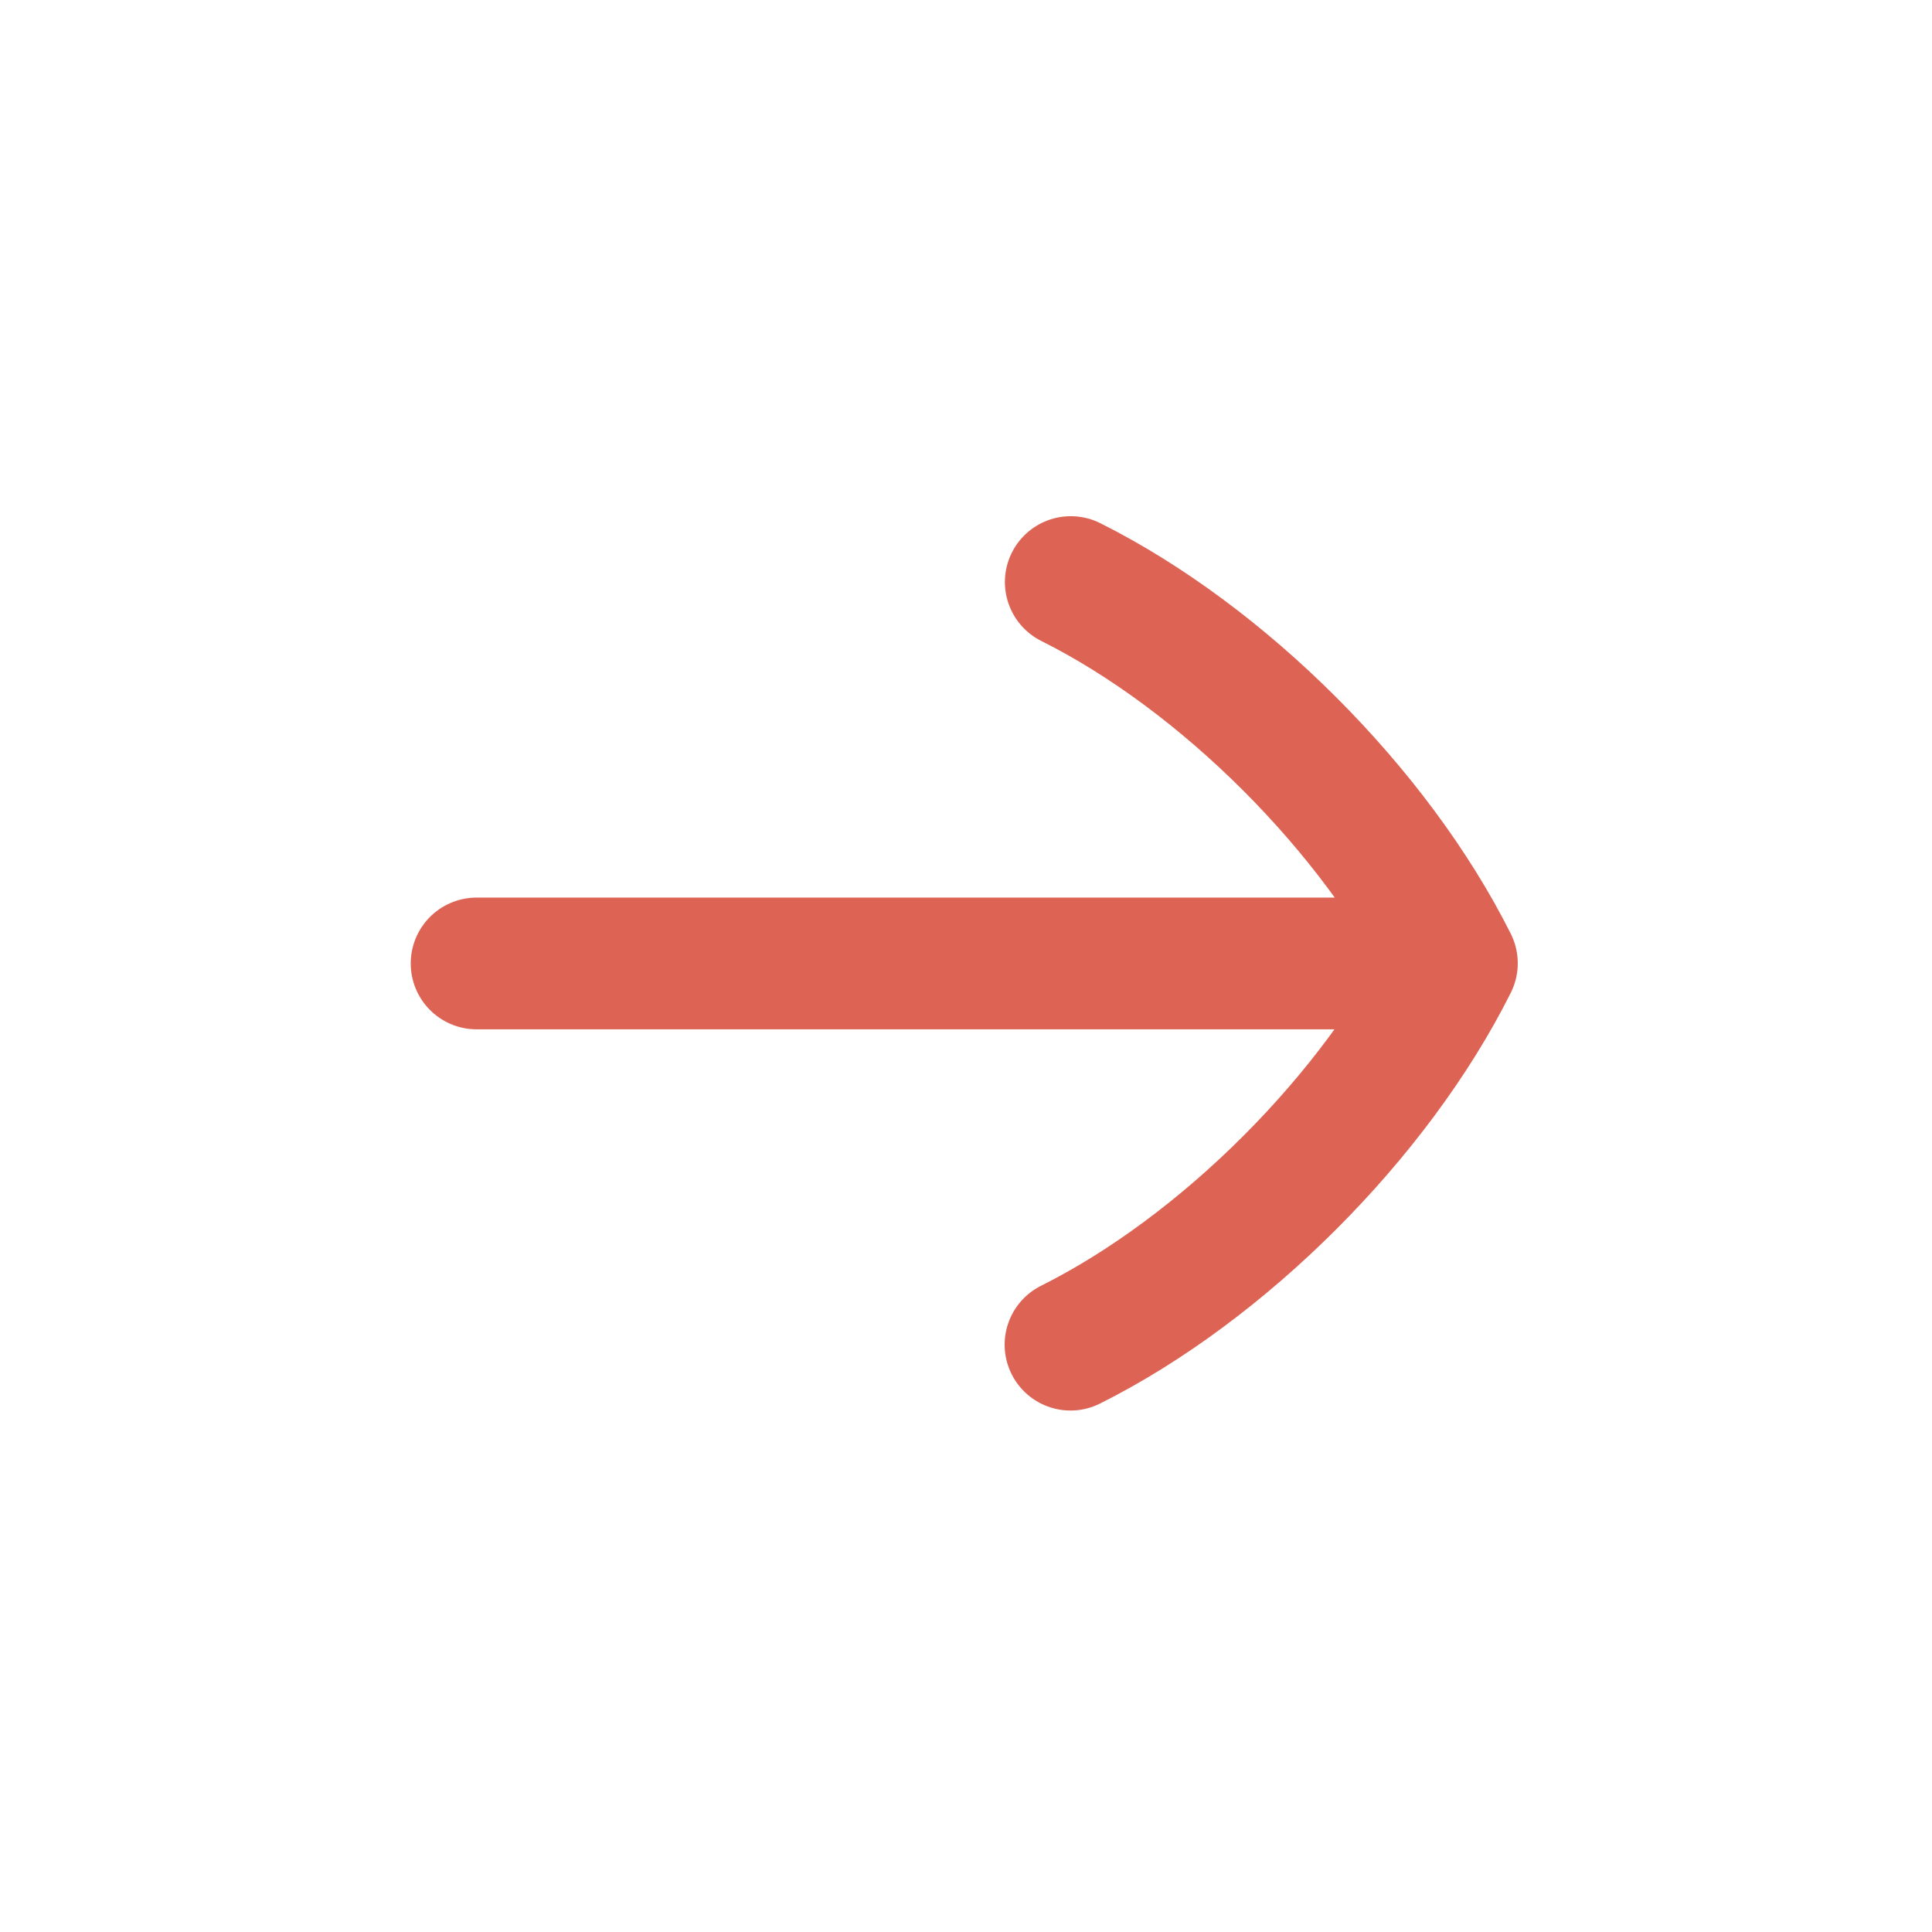
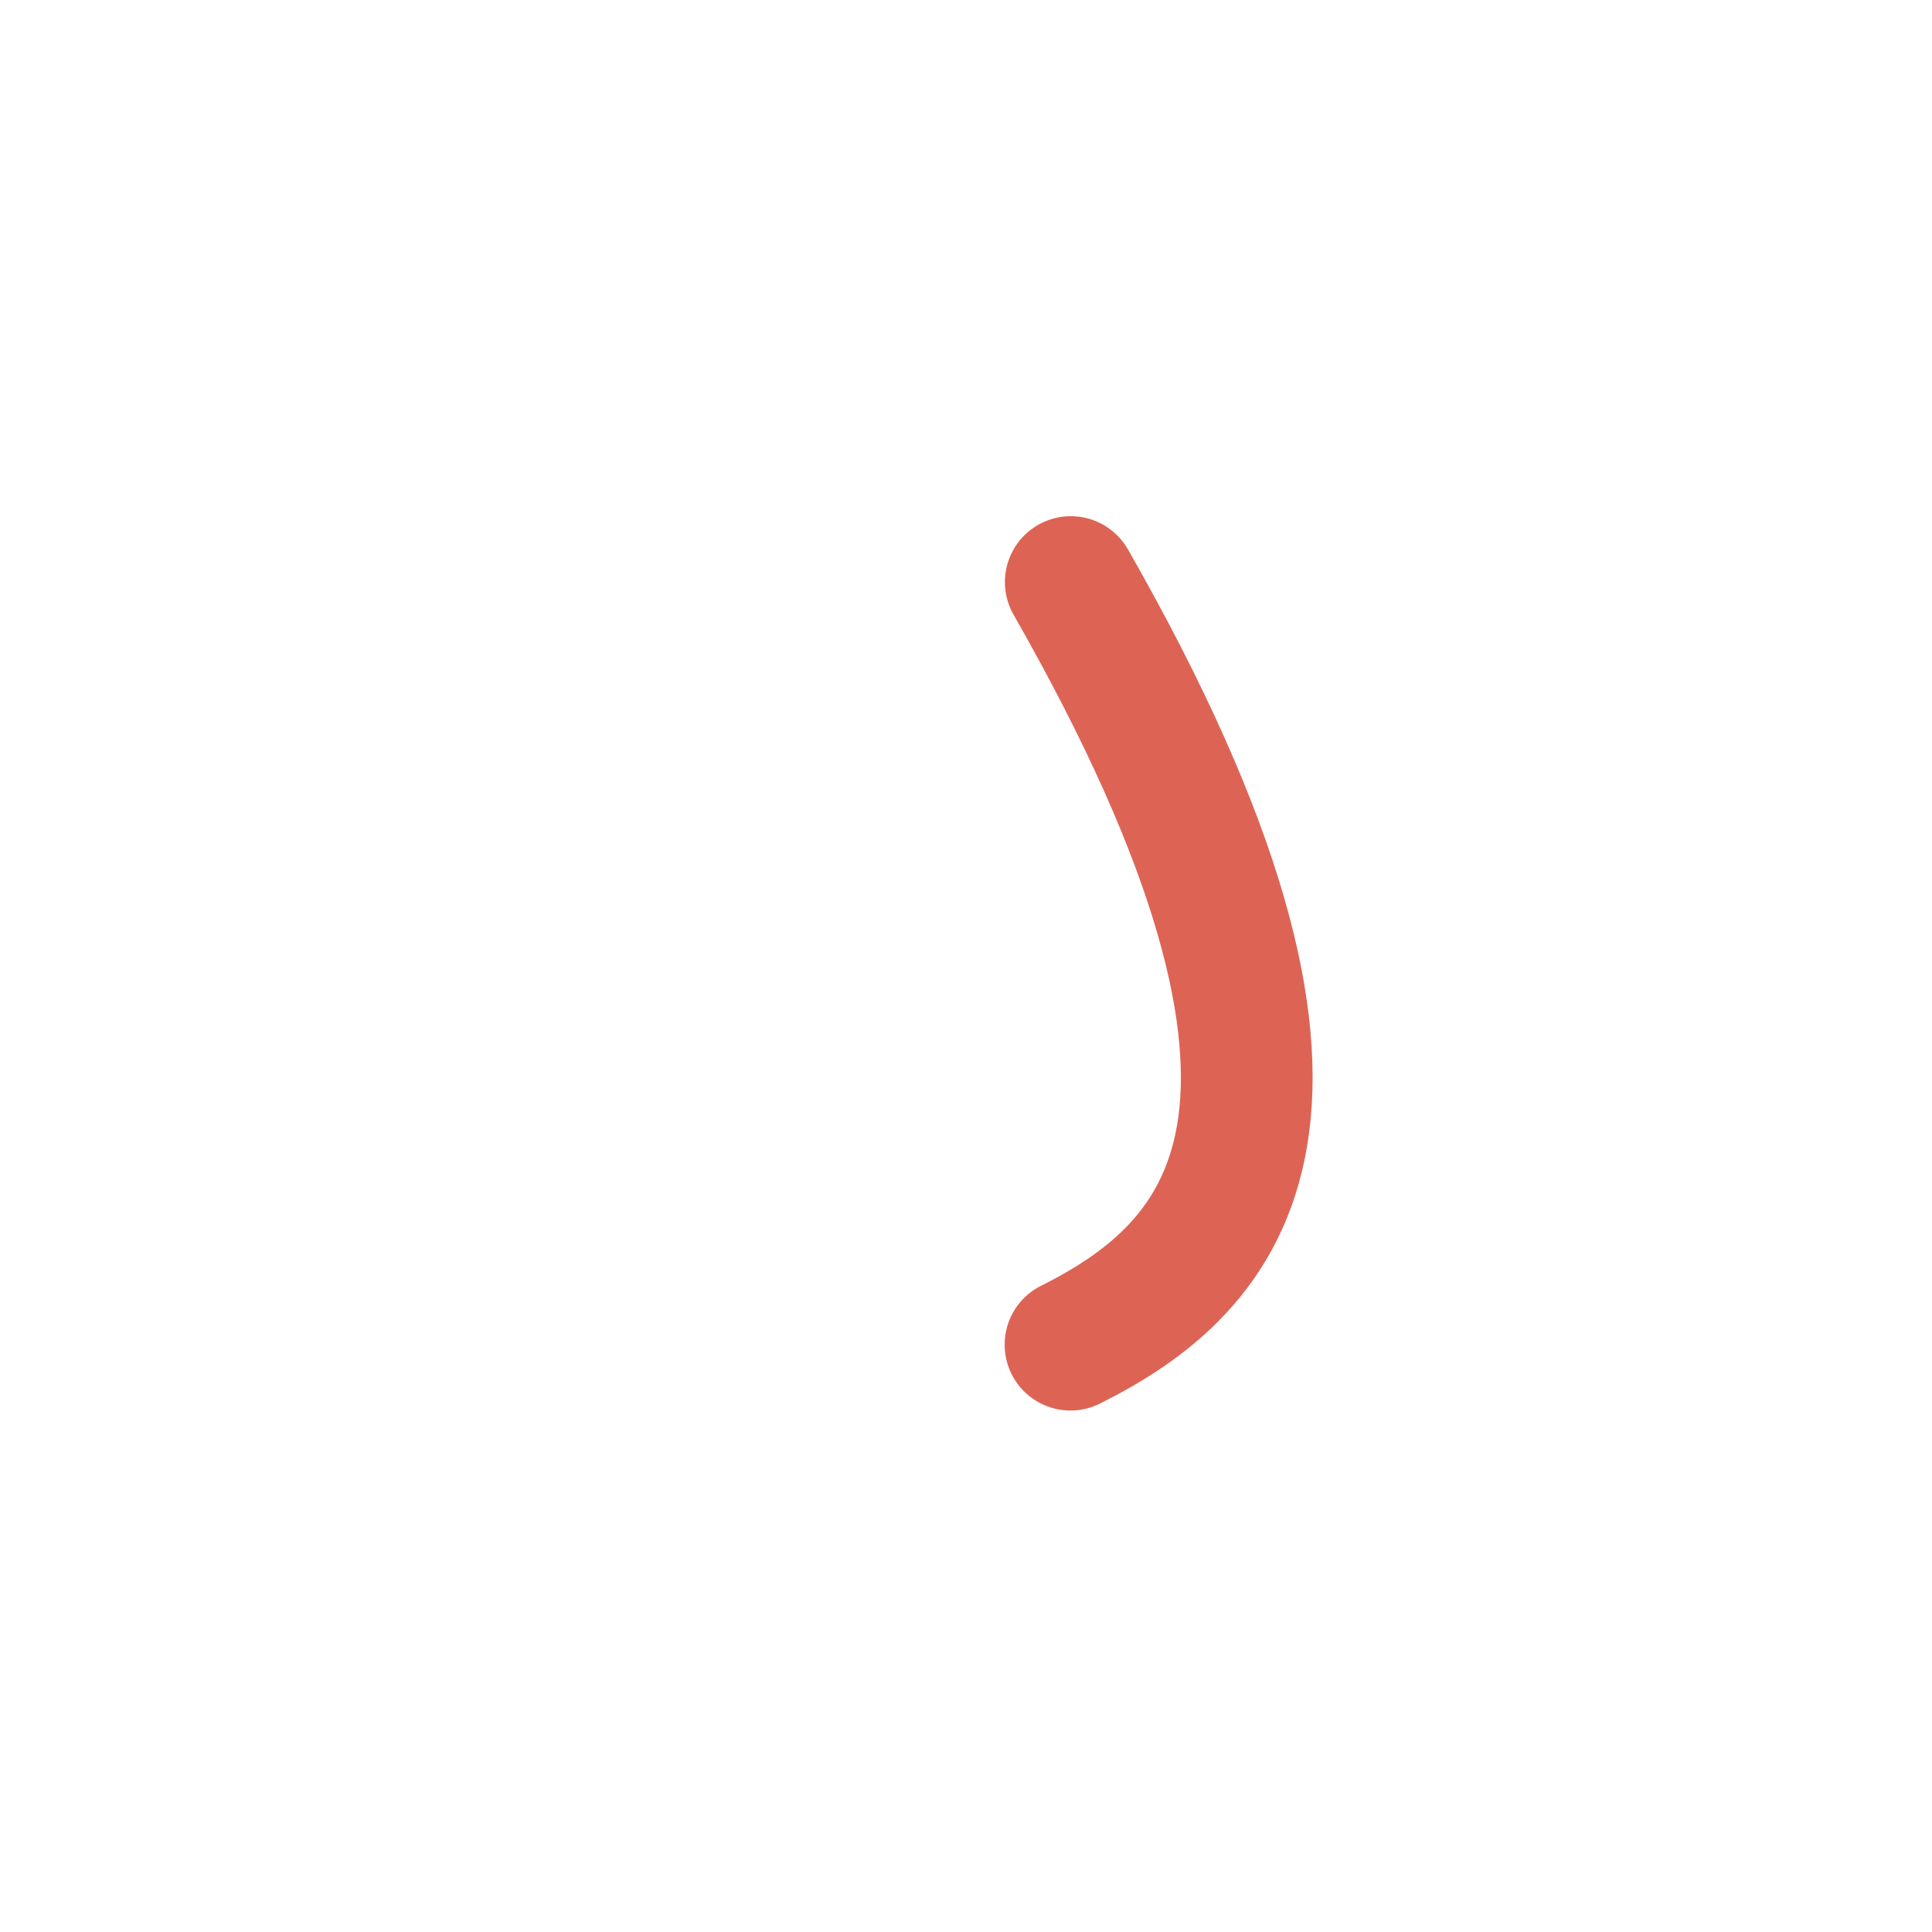
<svg xmlns="http://www.w3.org/2000/svg" width="22" height="22" viewBox="0 0 22 22" fill="none">
-   <path d="M12.193 6.628C13.927 7.495 15.664 9.232 16.533 10.969C15.664 12.706 13.929 14.443 12.19 15.312" stroke="#DD6455" stroke-width="1.5" stroke-linecap="round" stroke-linejoin="round" />
-   <path d="M5.427 10.971H16.486" stroke="#DD6455" stroke-width="1.5" stroke-linecap="round" stroke-linejoin="round" />
+   <path d="M12.193 6.628C15.664 12.706 13.929 14.443 12.19 15.312" stroke="#DD6455" stroke-width="1.5" stroke-linecap="round" stroke-linejoin="round" />
</svg>